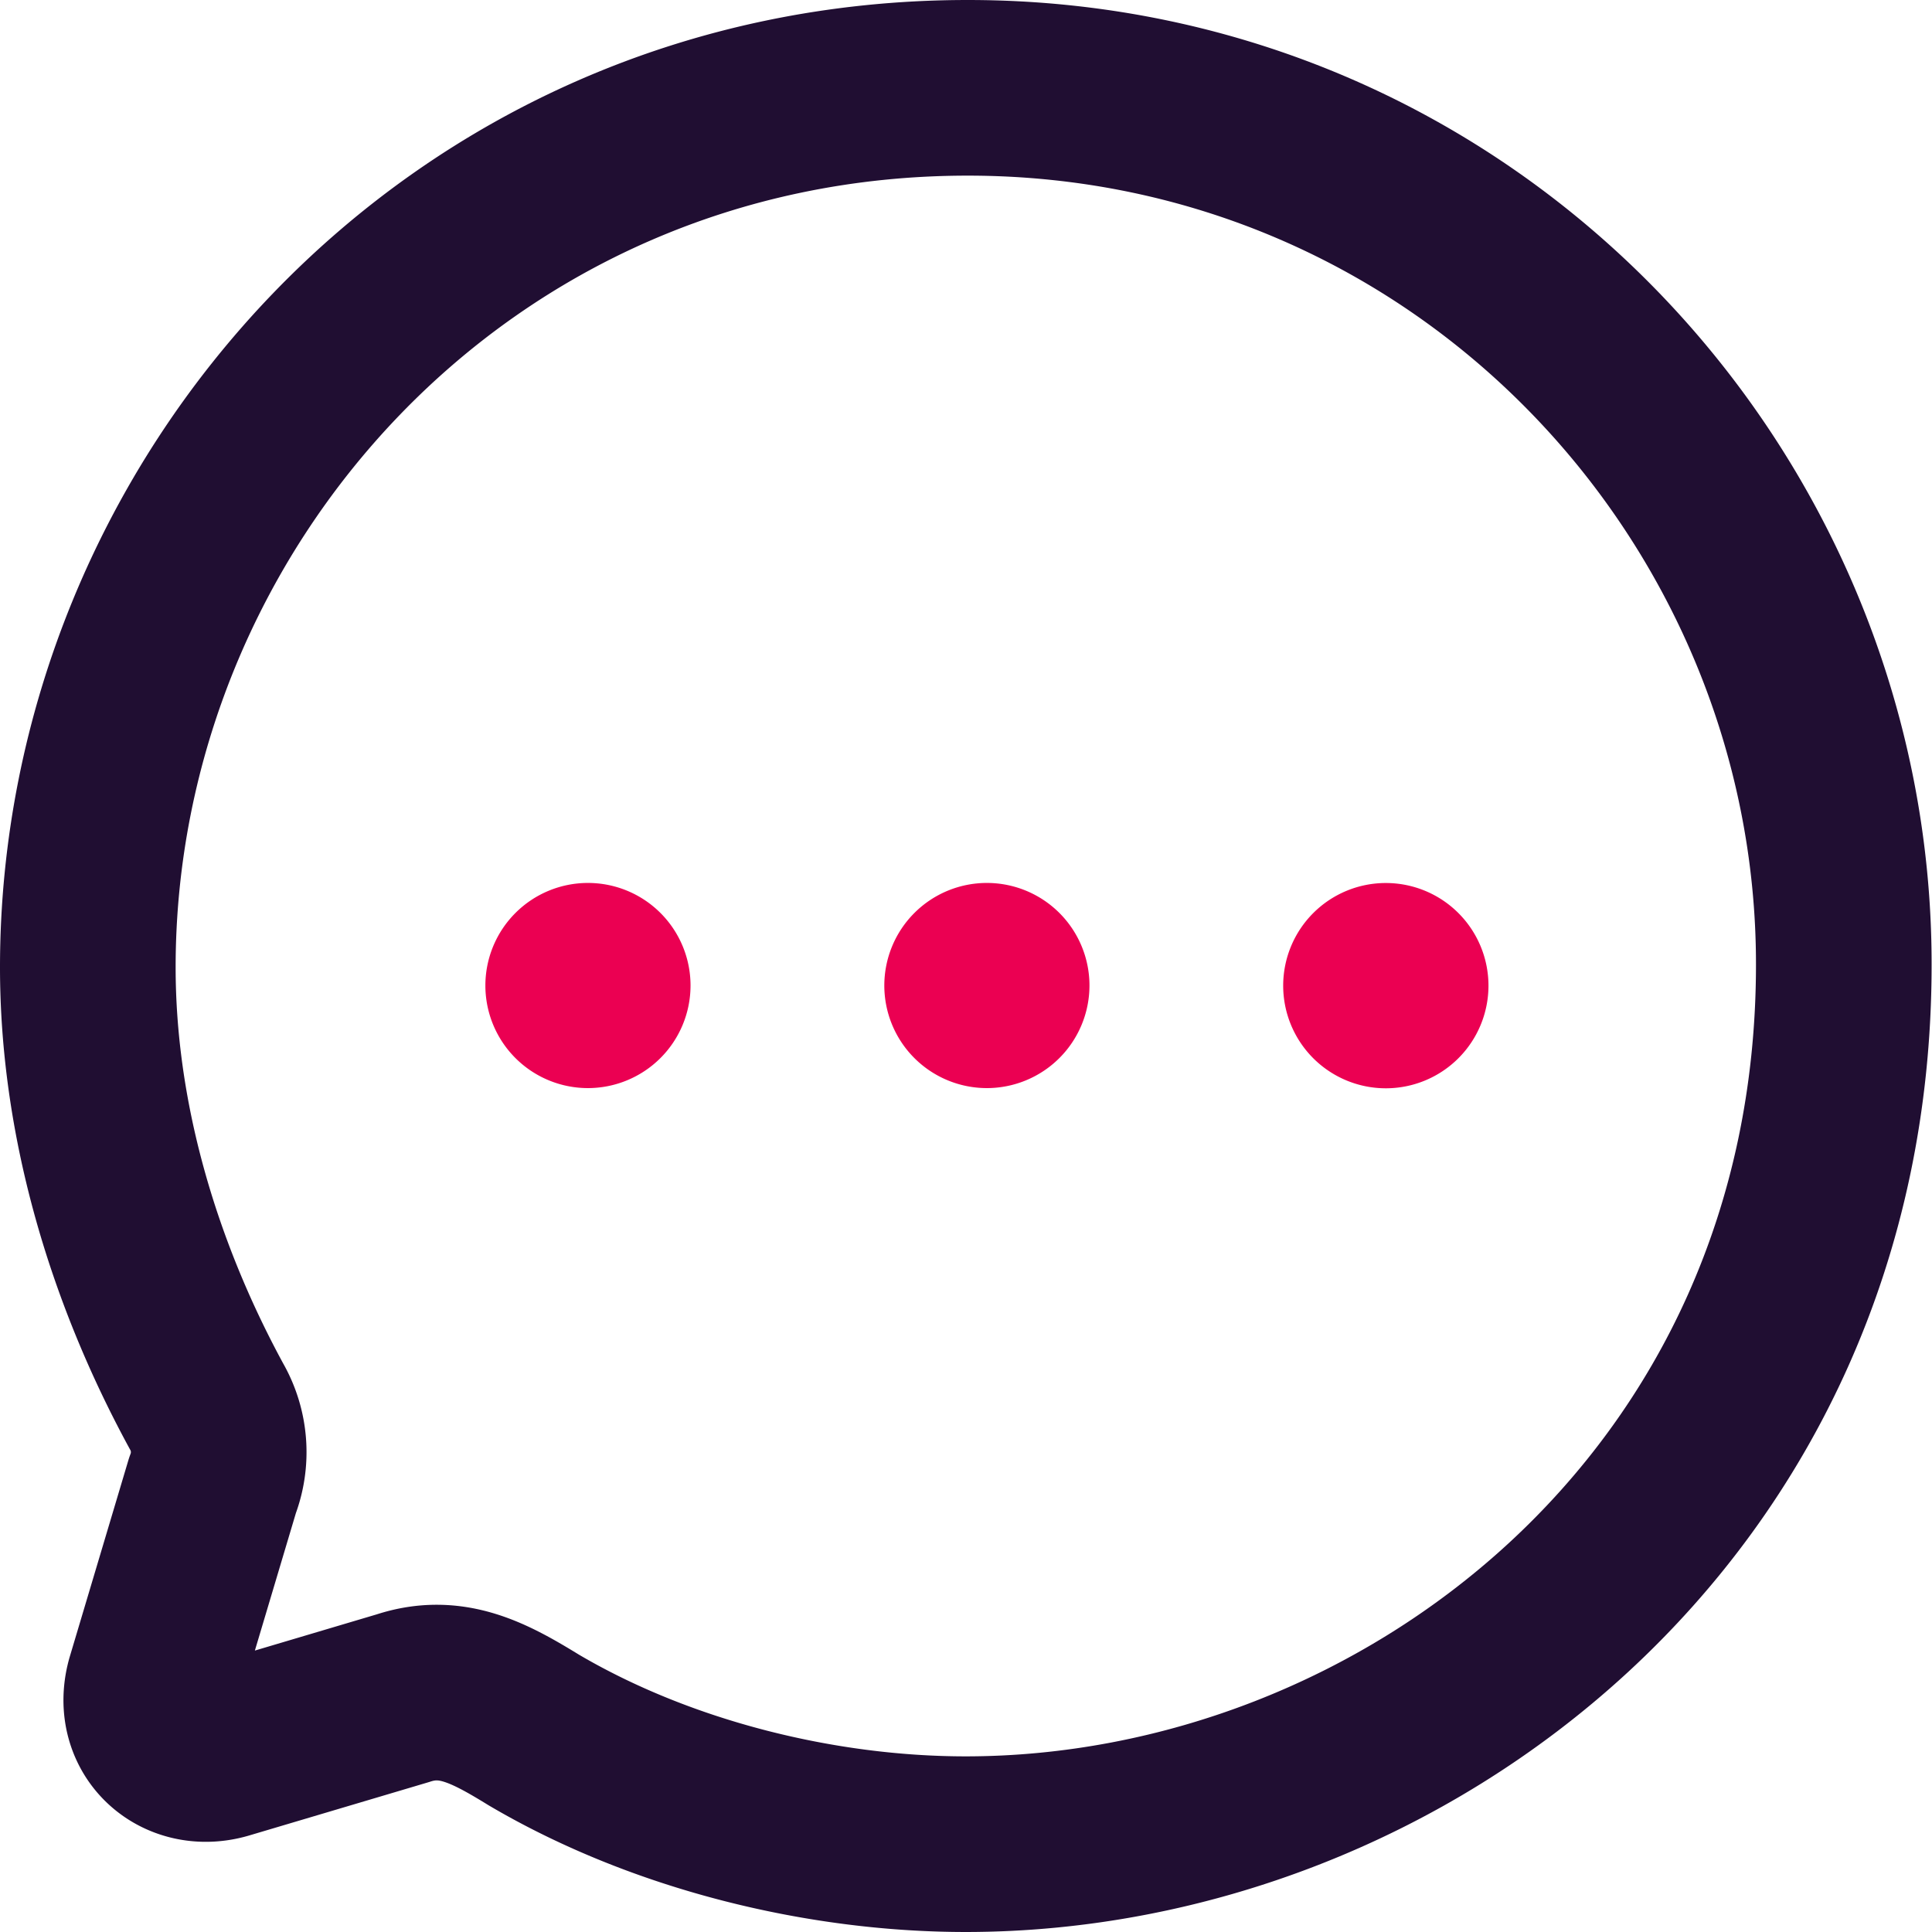
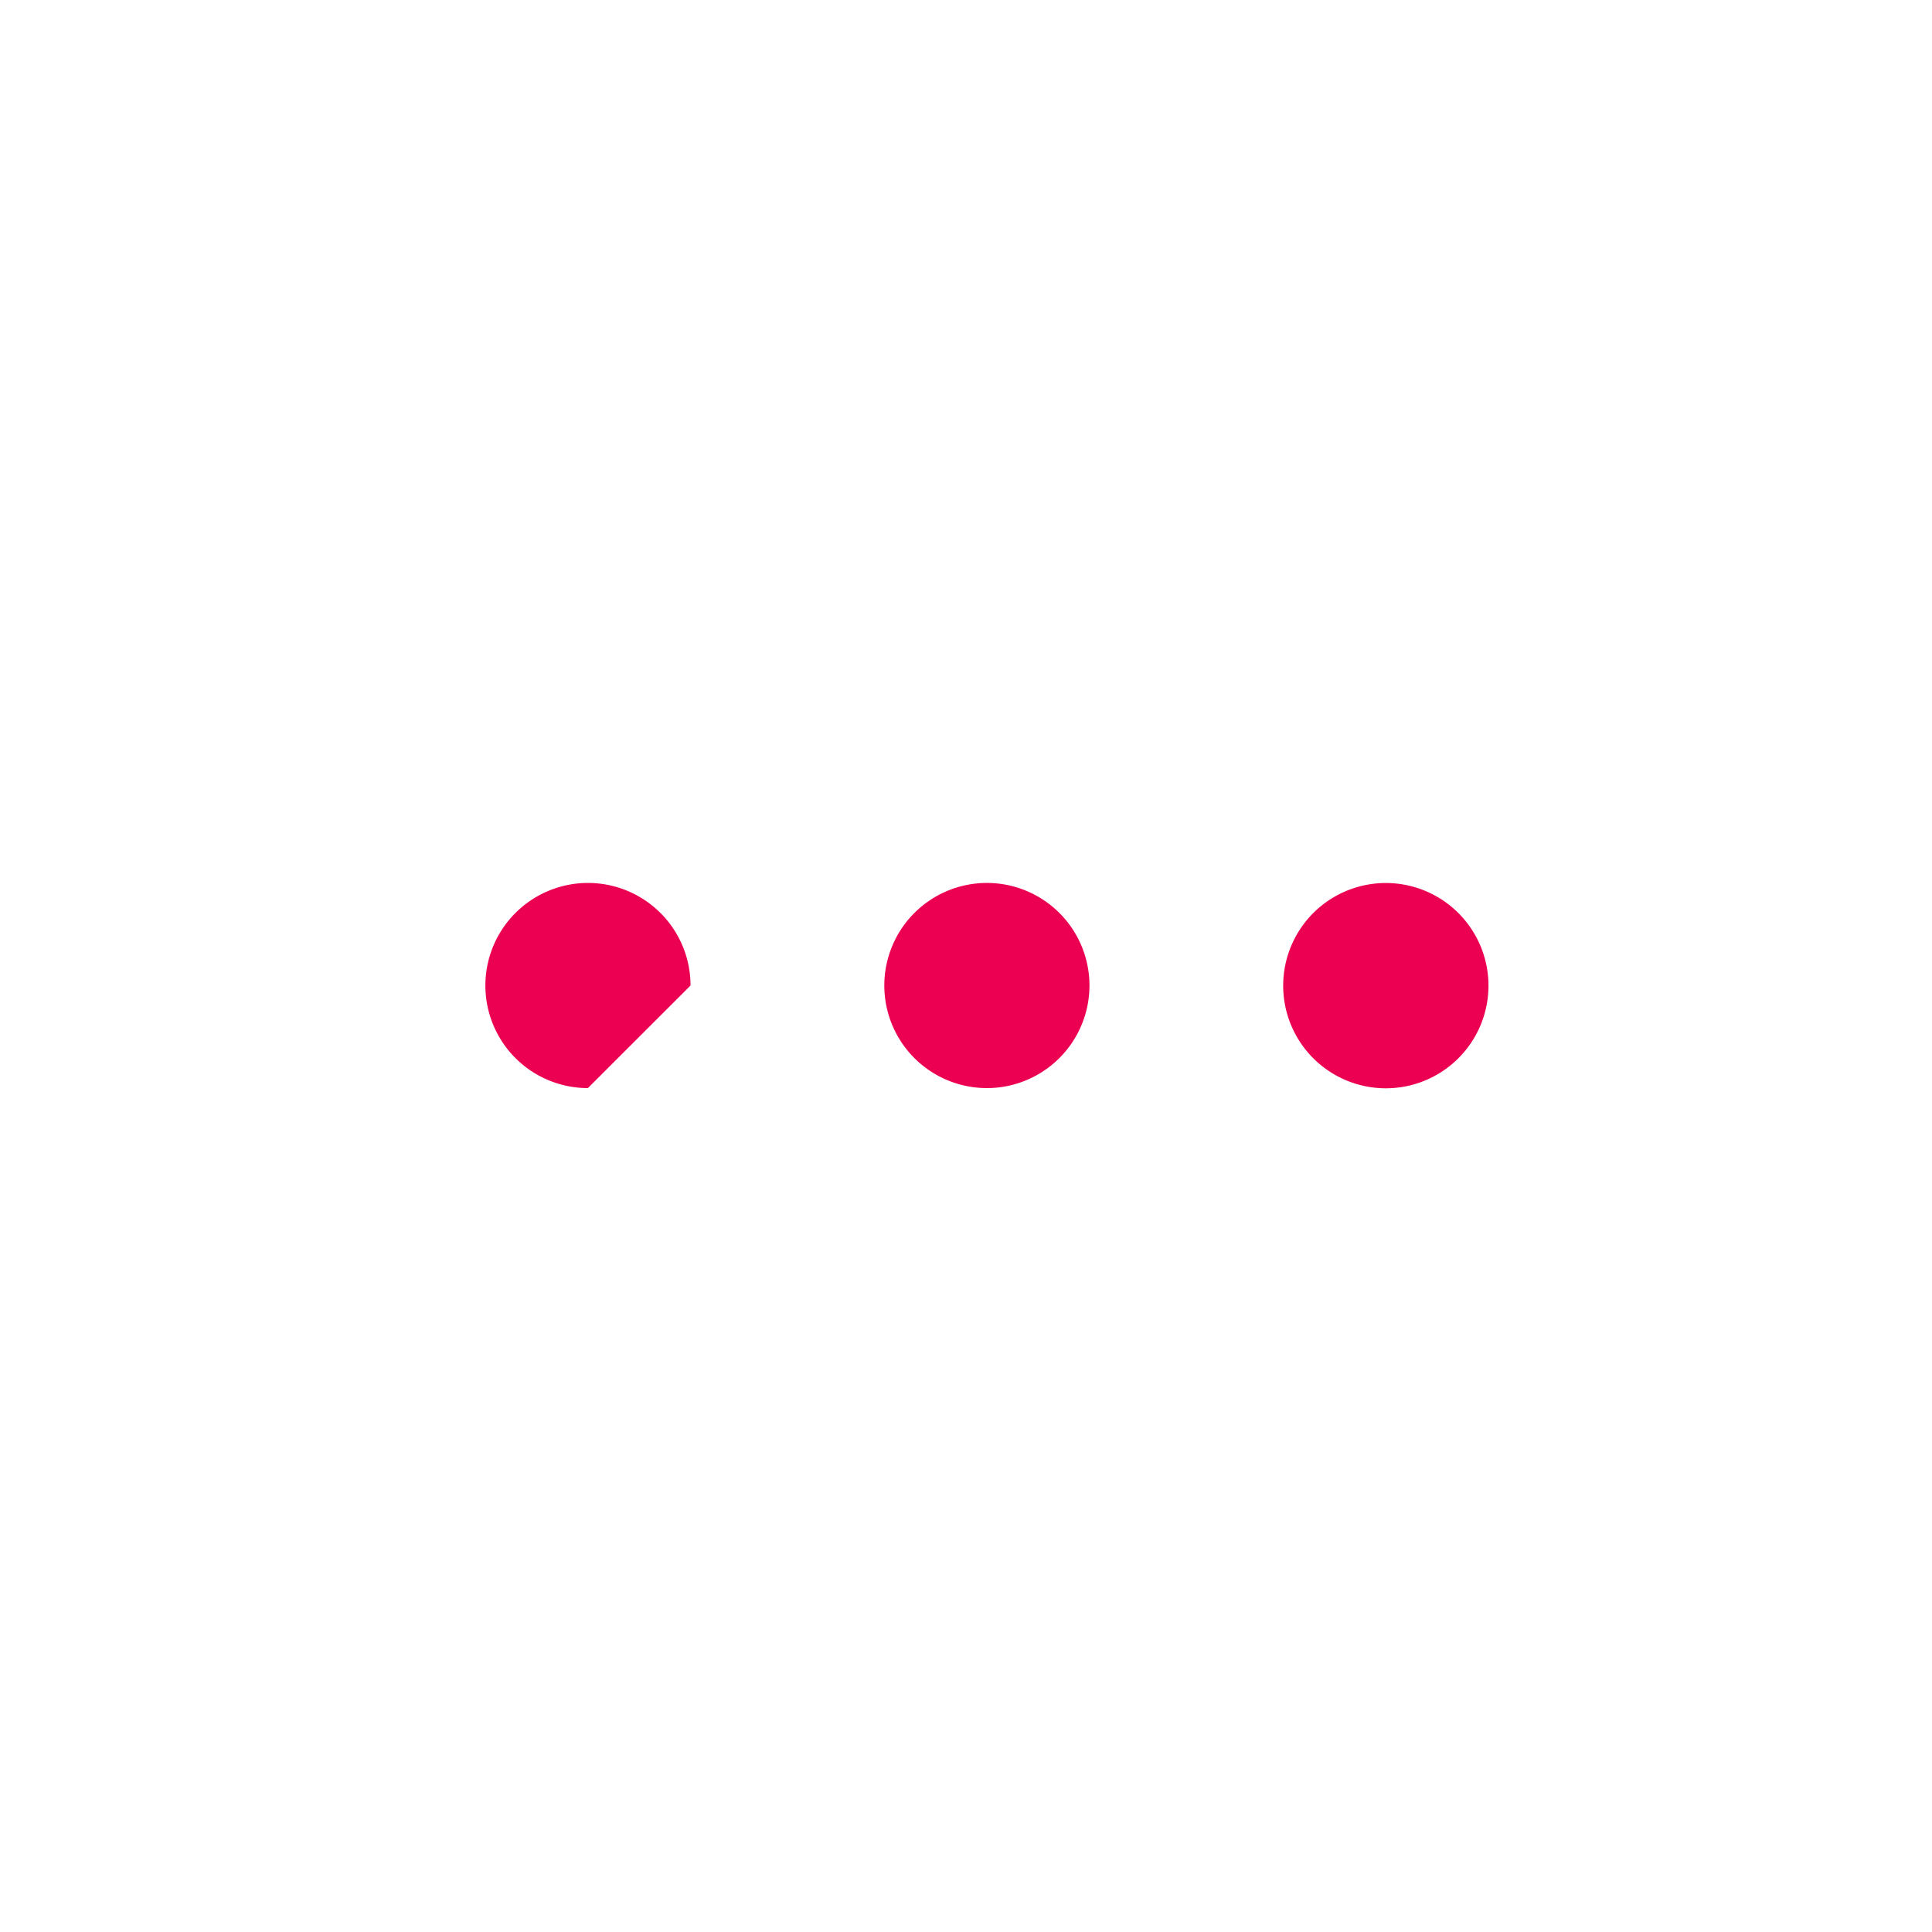
<svg xmlns="http://www.w3.org/2000/svg" viewBox="0 0 295.9 295.9">
  <defs>
    <style>.cls-1{fill:#eb0052;fill-rule:evenodd;}.cls-2{fill:none;stroke:#200e32;stroke-linecap:round;stroke-linejoin:round;stroke-width:26.9px;}</style>
  </defs>
  <g id="Layer_2" data-name="Layer 2">
    <g id="Layer_1-2" data-name="Layer 1">
-       <path class="cls-1" d="M151.14,166.65a15.71,15.71,0,1,1,15.72-15.71A15.72,15.72,0,0,1,151.14,166.65Zm-61.1,0a15.71,15.71,0,1,1,15.72-15.71A15.72,15.72,0,0,1,90,166.65Zm106.49-15.71a15.72,15.72,0,1,0,15.72-15.7A15.72,15.72,0,0,0,196.53,150.94Z" />
-       <path class="cls-2" d="M148.22,13.45c-78.15,0-134.77,63.84-134.77,134.7,0,22.63,6.59,45.92,18.16,67.2a14.14,14.14,0,0,1,.94,12.14l-9,30.17c-2,7.28,4.17,12.65,11,10.5l27.17-8.07c7.39-2.43,13.18.66,20,4.85,19.63,11.57,44.11,17.51,66.17,17.51,66.71,0,134.5-51.59,134.5-134.7C282.45,76.07,224.61,13.45,148.22,13.45Z" />
+       <path class="cls-1" d="M151.14,166.65a15.71,15.71,0,1,1,15.72-15.71A15.72,15.72,0,0,1,151.14,166.65Zm-61.1,0a15.71,15.71,0,1,1,15.72-15.71Zm106.49-15.71a15.72,15.72,0,1,0,15.72-15.7A15.72,15.72,0,0,0,196.53,150.94Z" />
    </g>
  </g>
</svg>